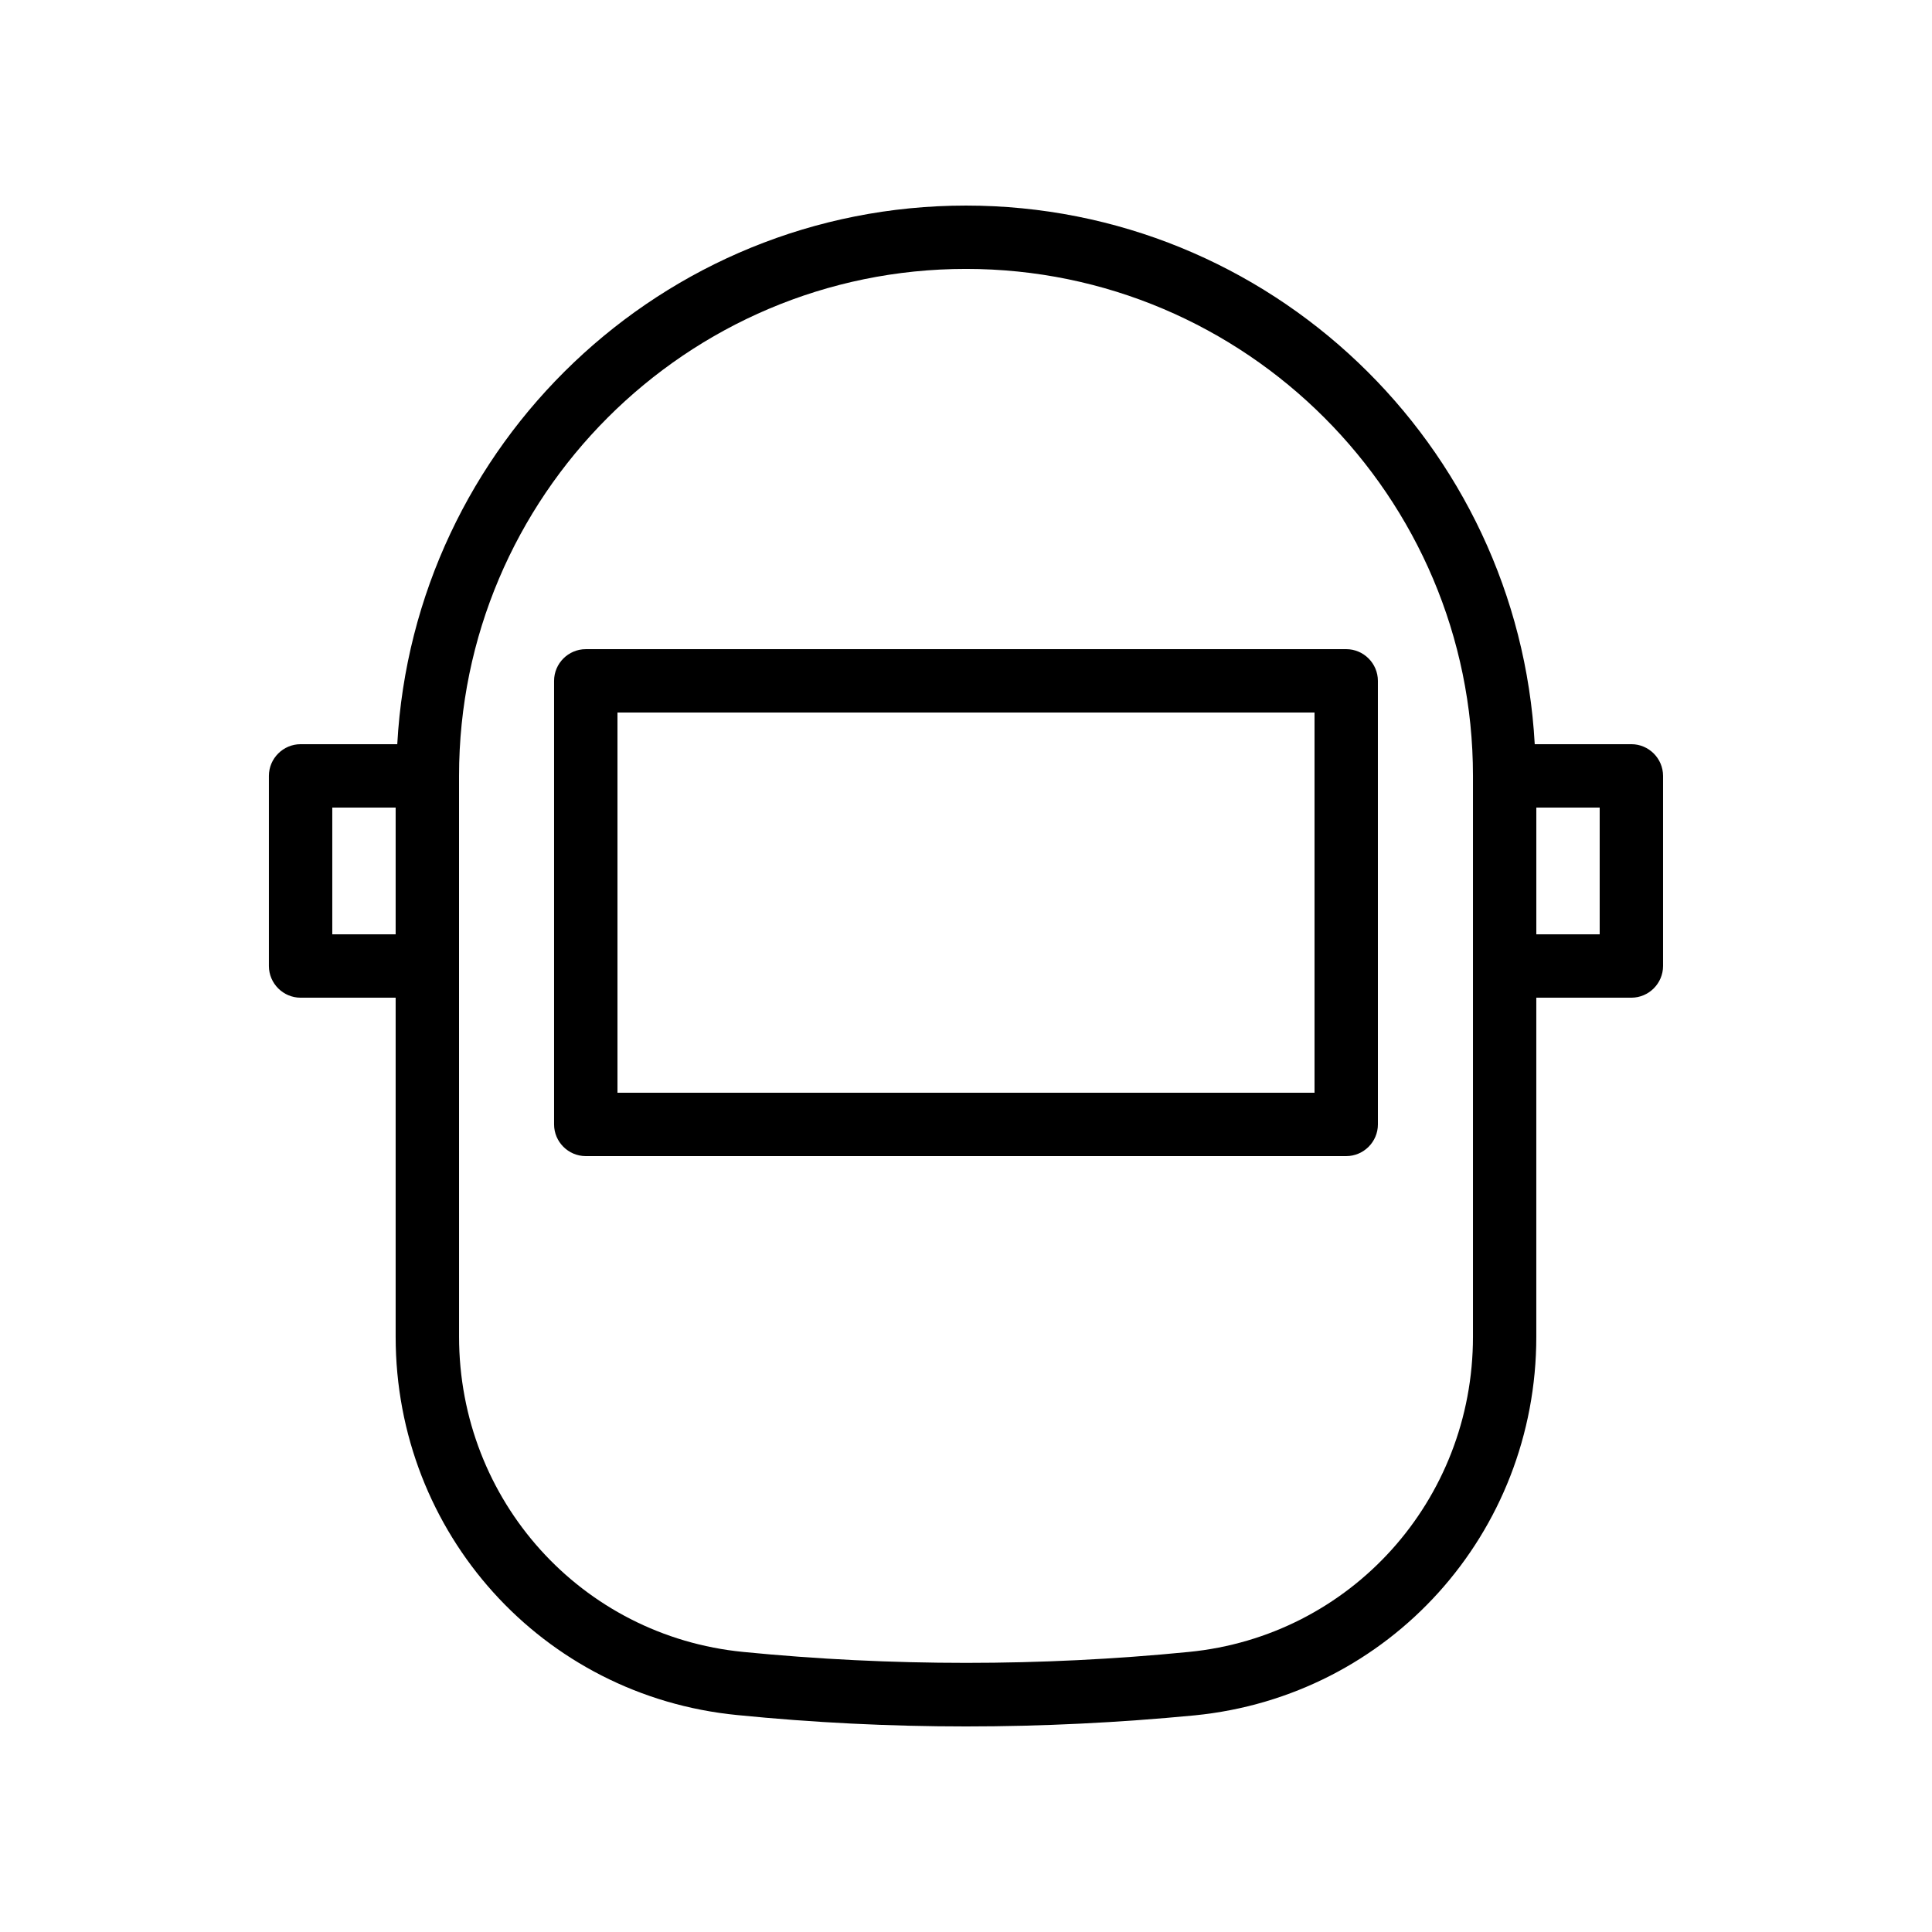
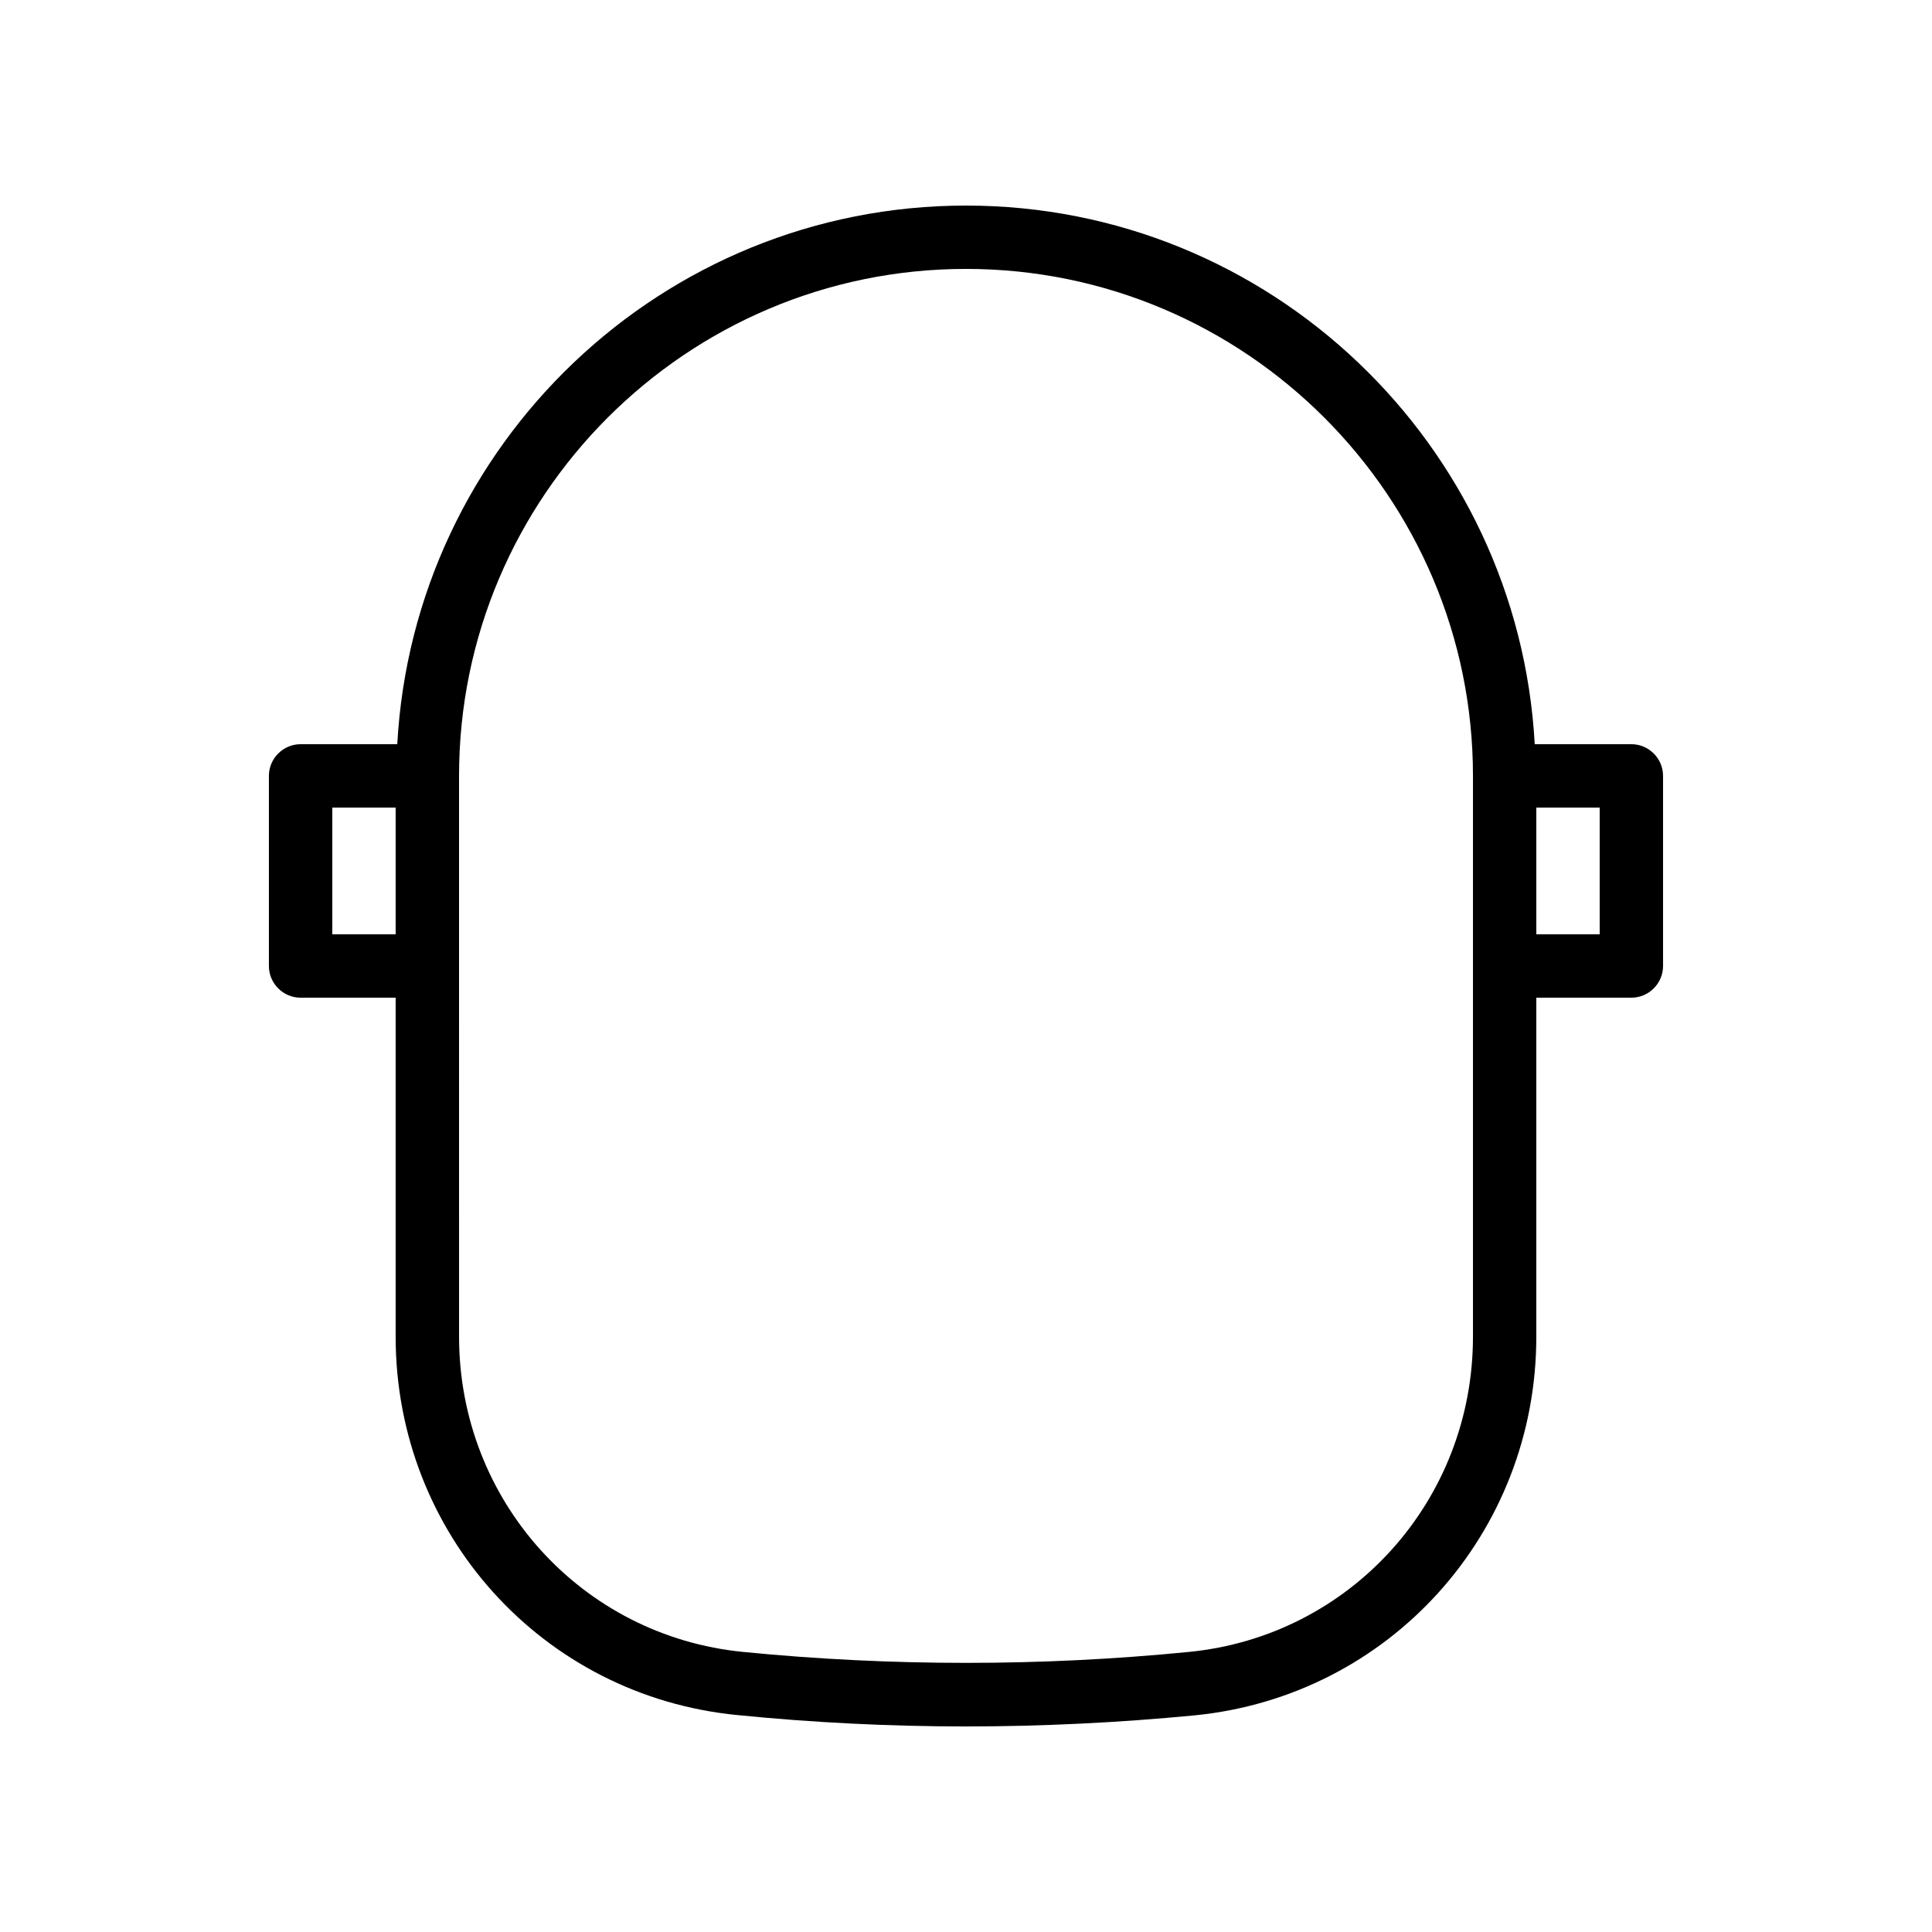
<svg xmlns="http://www.w3.org/2000/svg" fill="#000000" width="800px" height="800px" version="1.1" viewBox="144 144 512 512">
  <g>
-     <path d="m299.24 450.38h201.52c4.617 0 8.398-3.777 8.398-8.398l-0.004-117.55c0-4.617-3.777-8.398-8.398-8.398l-201.52 0.004c-4.617 0-8.398 3.777-8.398 8.398v117.55c0 4.617 3.777 8.395 8.398 8.395zm8.395-117.55h184.73v100.76h-184.73z" />
    <path d="m223.66 341.22c-4.617 0-8.398 3.777-8.398 8.398v50.383c0 4.617 3.777 8.398 8.398 8.398h25.191v89.848c0 52.059 38.879 95.219 90.52 100.26 20.066 2.008 40.387 3.016 60.625 3.016s40.559-1.008 60.625-2.938c51.641-5.125 90.516-48.285 90.516-100.34v-89.848h25.191c4.617 0 8.398-3.777 8.398-8.398v-50.383c0-4.617-3.777-8.398-8.398-8.398h-25.609c-4.367-79.43-70.199-142.74-150.72-142.74-80.527 0-146.36 63.312-150.72 142.75zm25.191 50.379h-16.793v-33.586h16.793zm302.29-33.586h16.793v33.586h-16.793zm-285.49 41.984v-50.383c0-74.059 60.289-134.35 134.35-134.35s134.35 60.289 134.35 134.35v148.62c0 43.41-32.41 79.352-75.32 83.547-39.129 3.863-78.848 3.863-118.06 0-42.902-4.199-75.316-40.137-75.316-83.547z" />
  </g>
</svg>